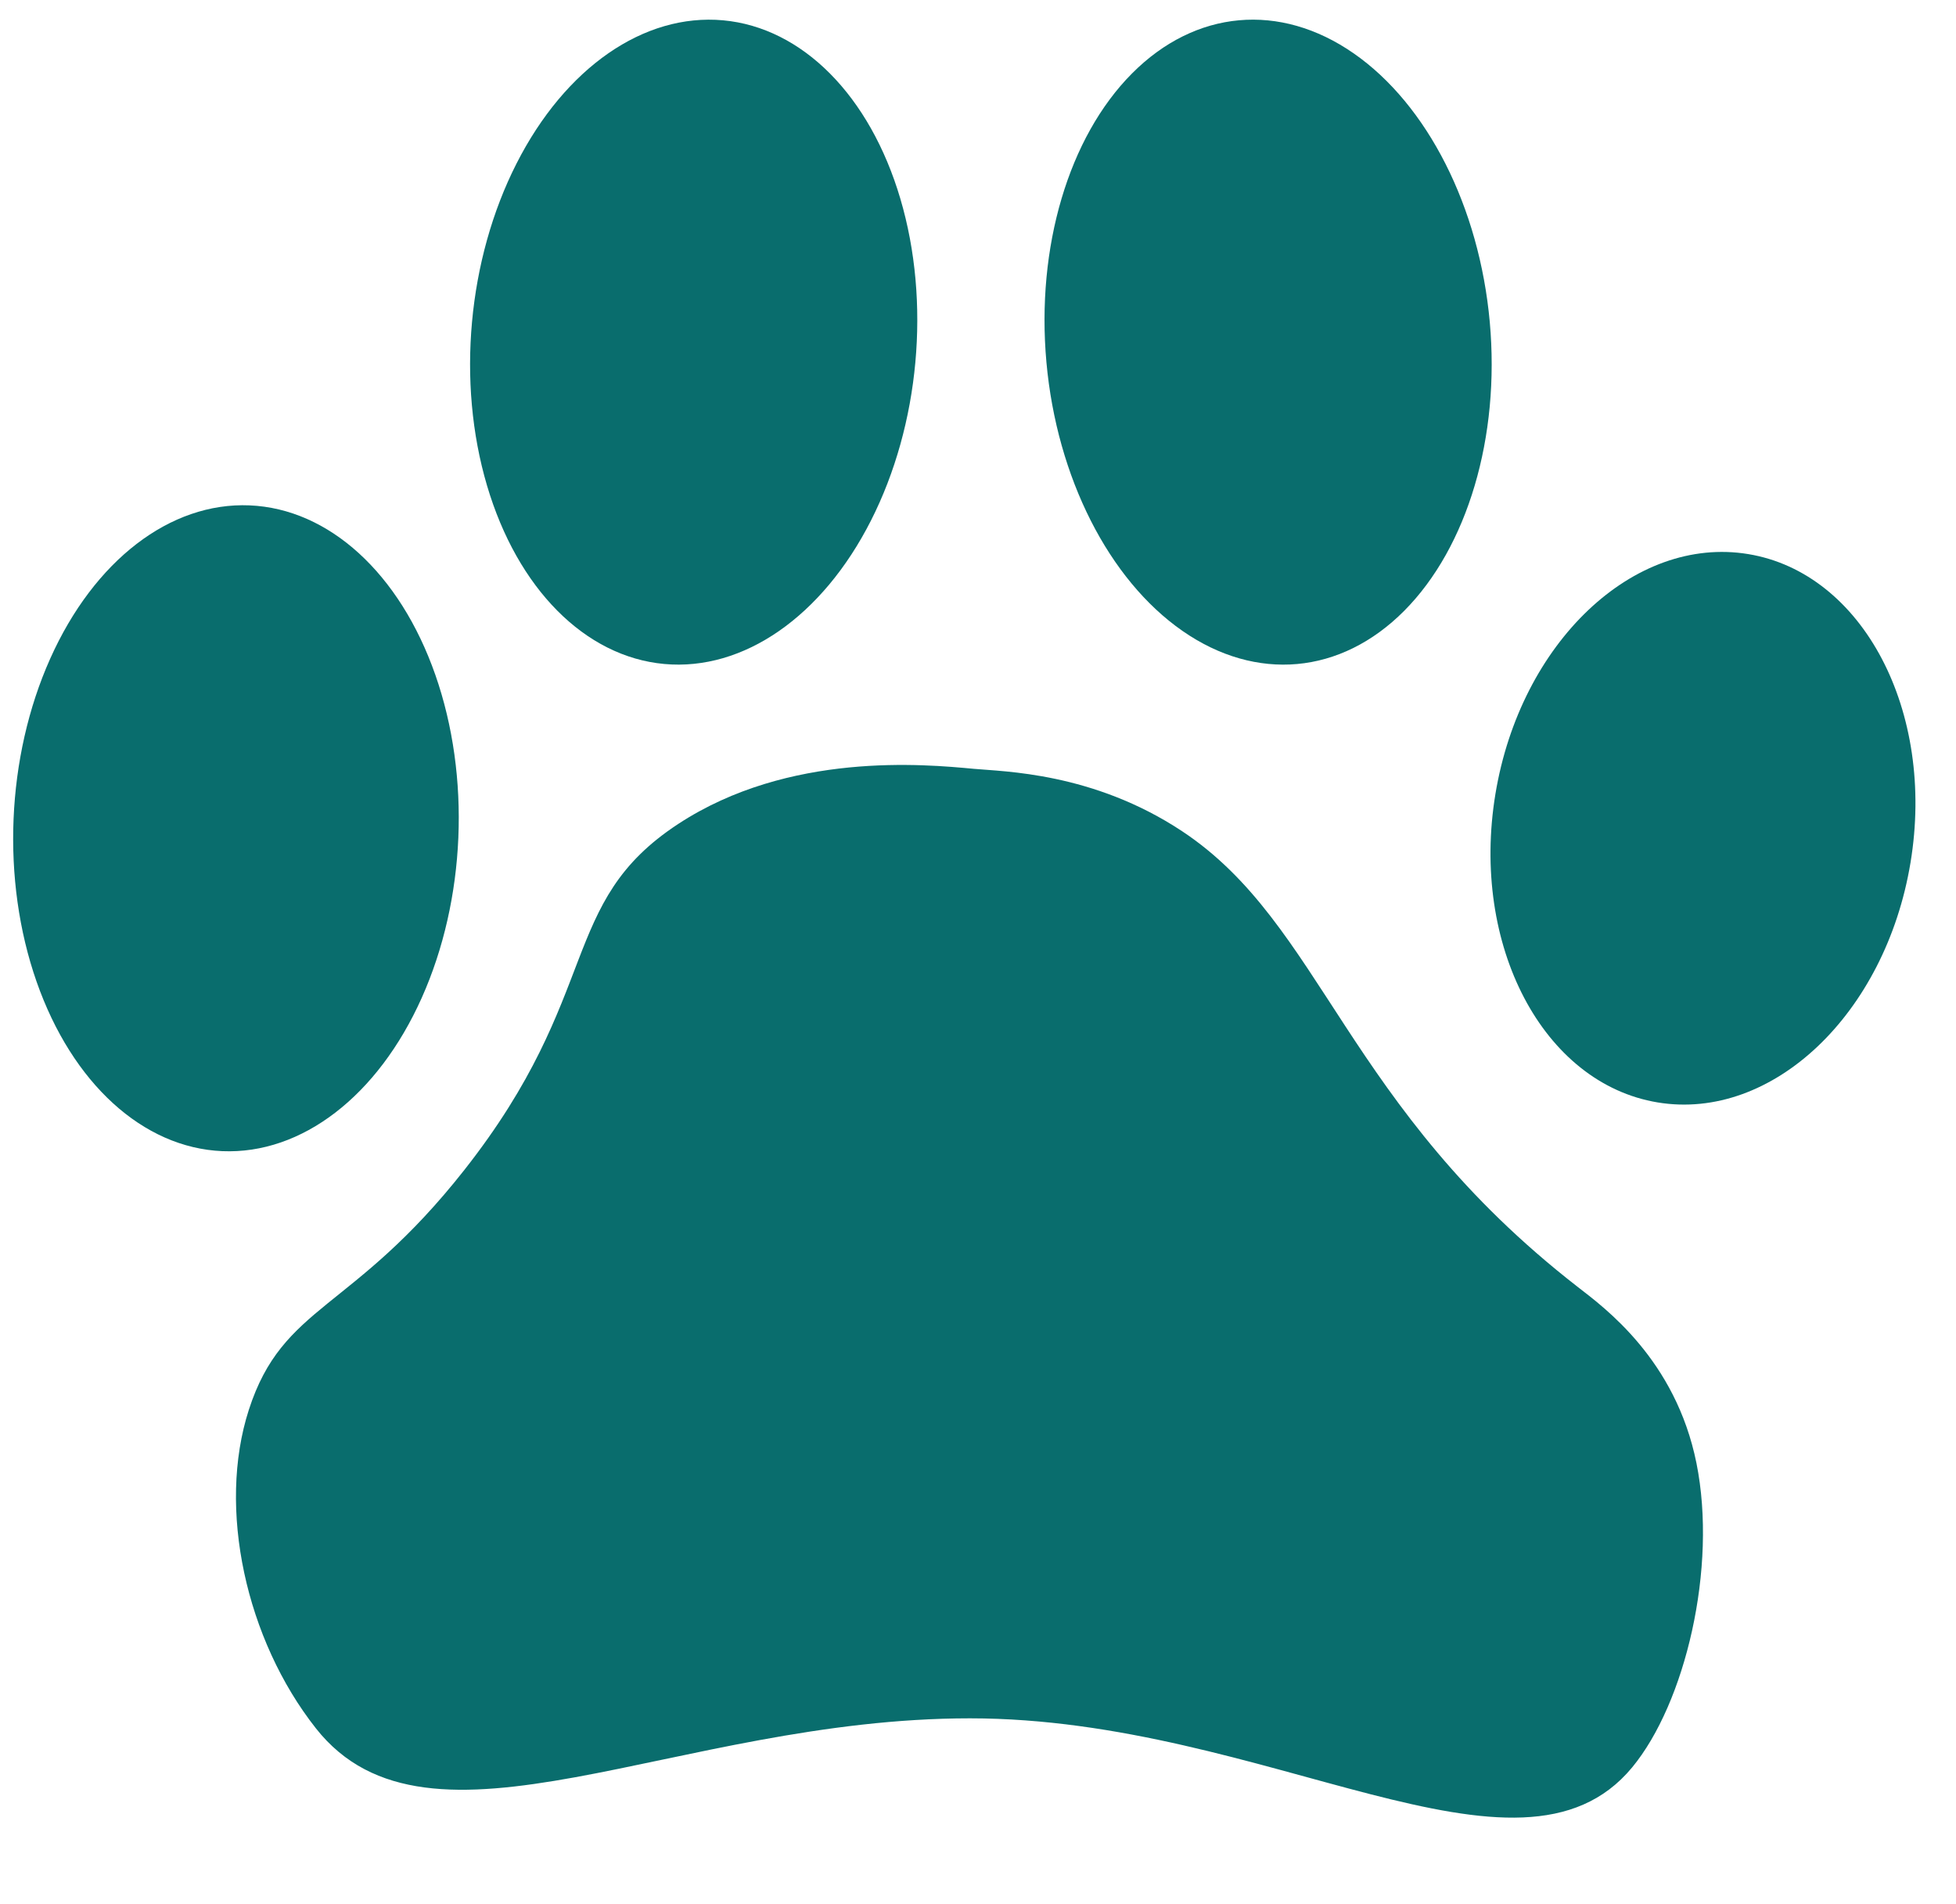
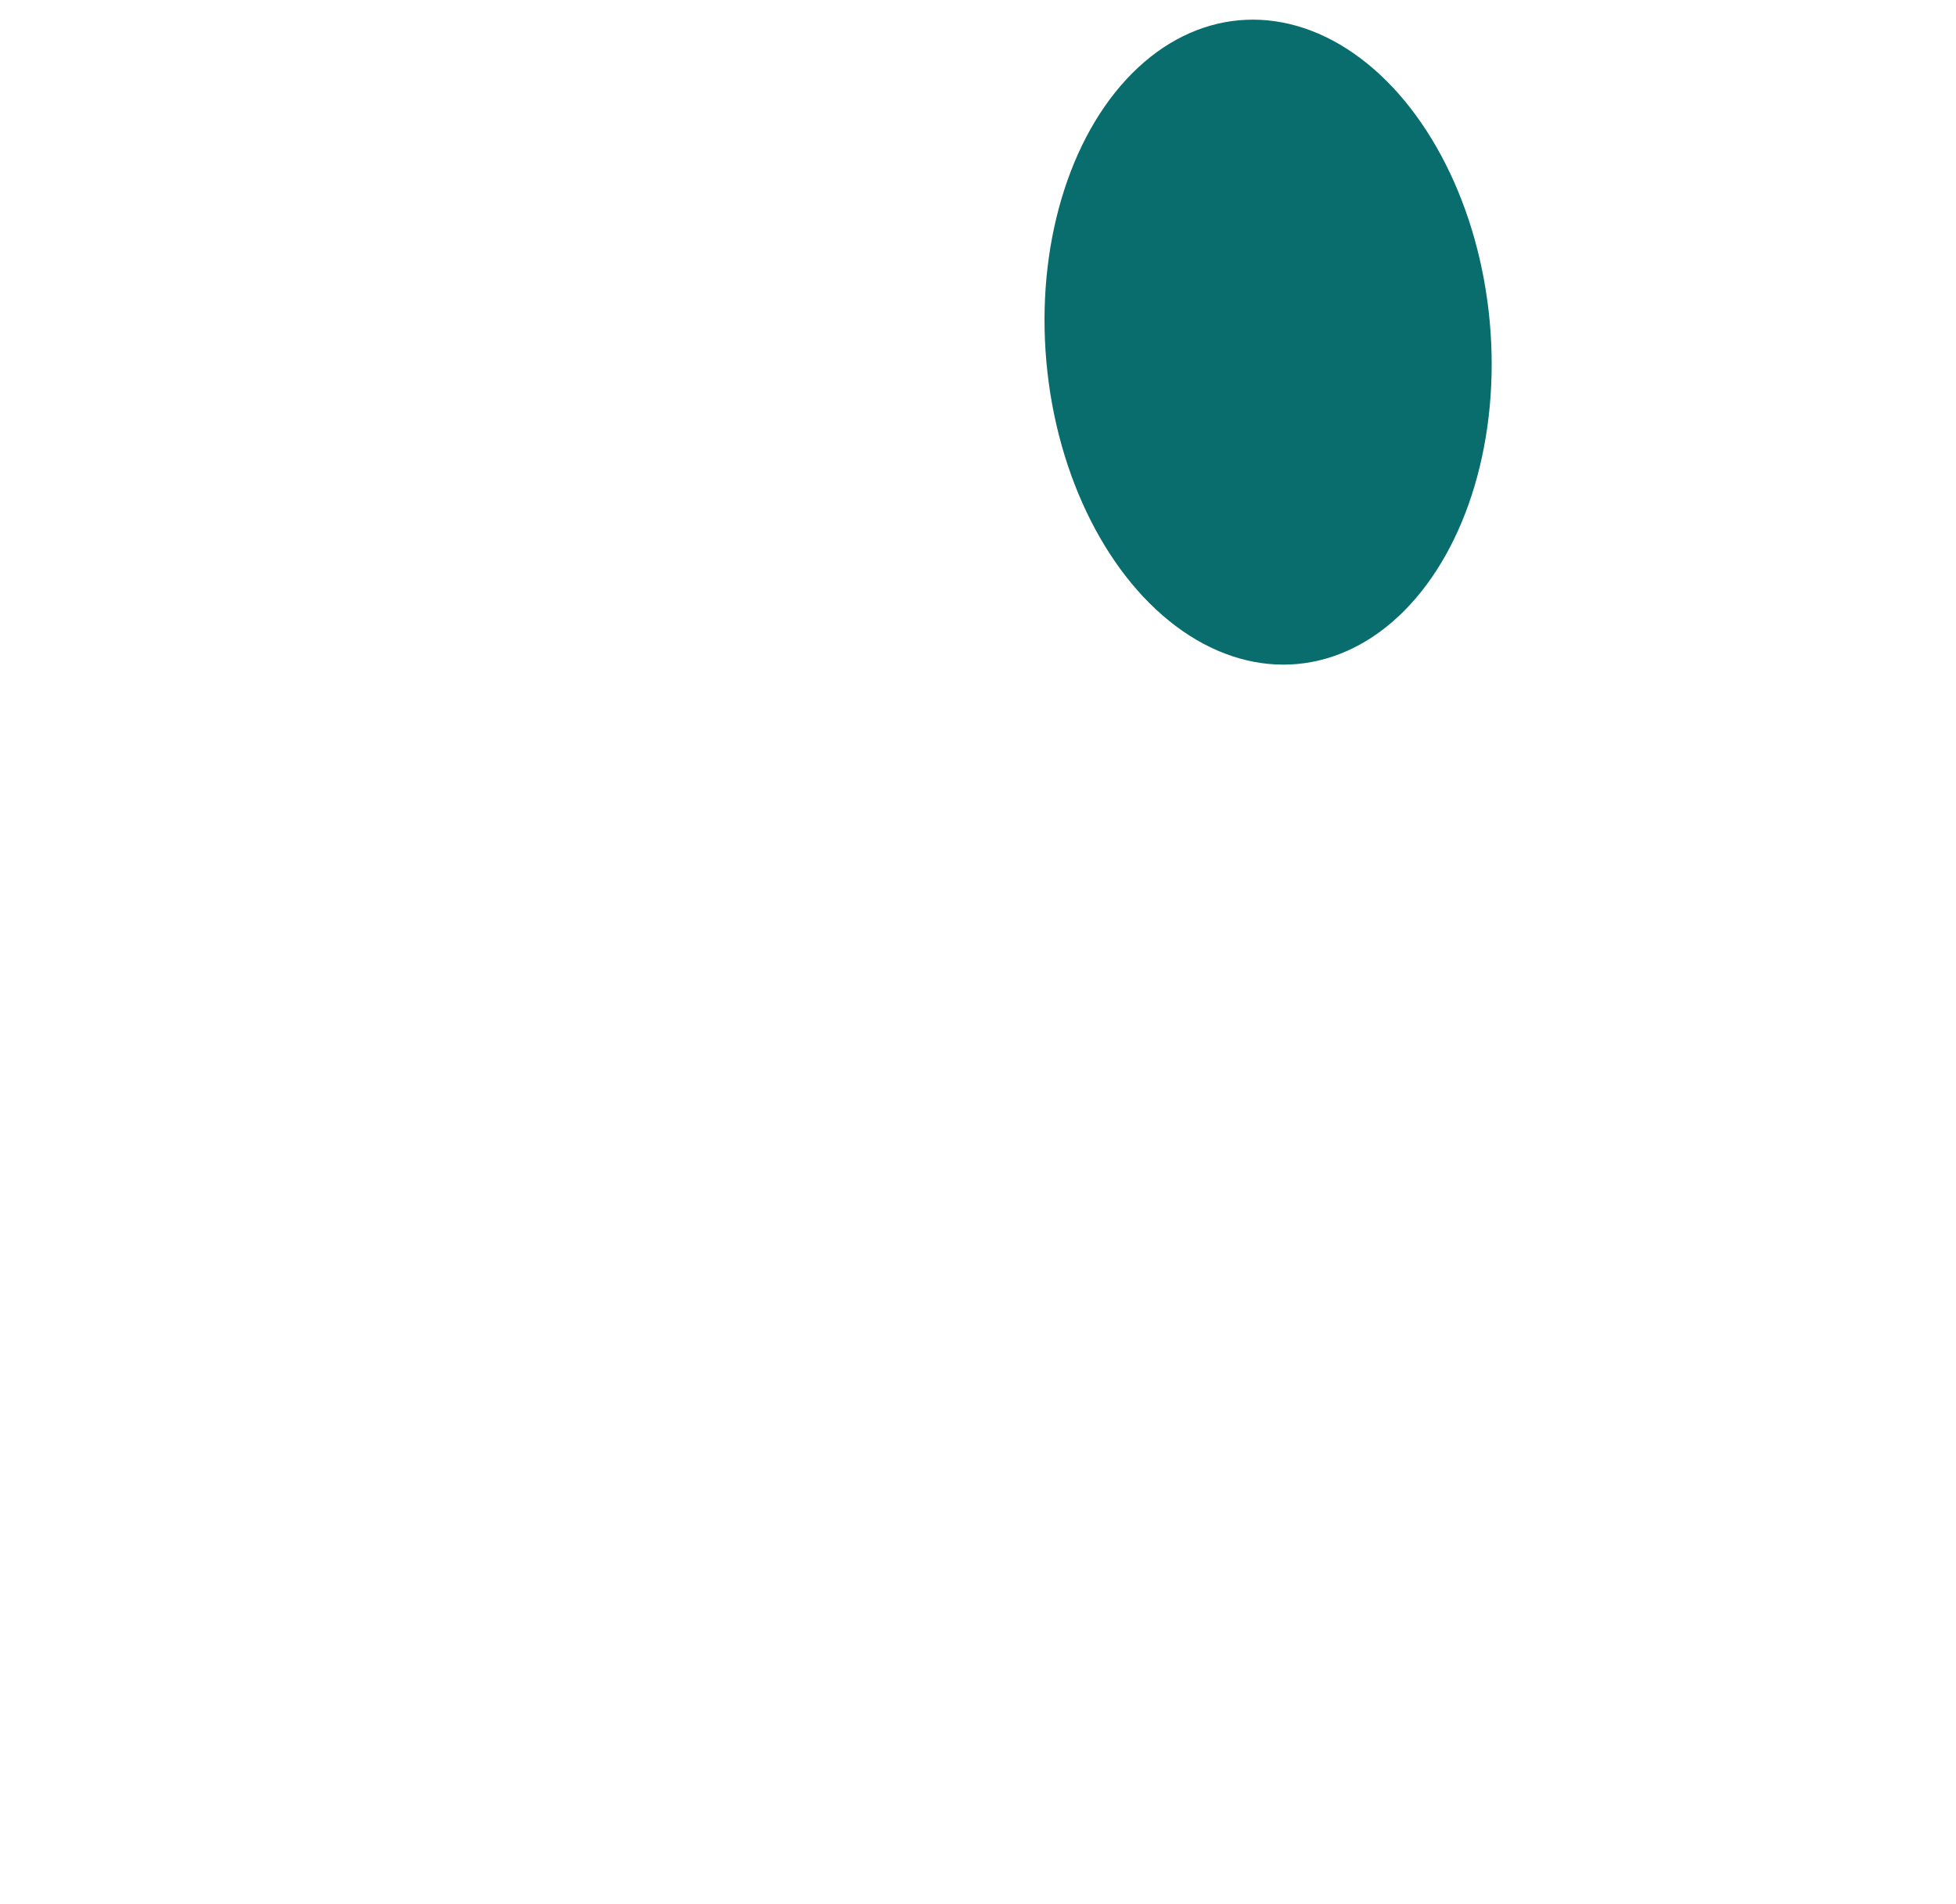
<svg xmlns="http://www.w3.org/2000/svg" data-name="Шар 1" fill="#096d6d" height="1000.5" preserveAspectRatio="xMidYMid meet" version="1" viewBox="243.2 267.3 1028.0 1000.5" width="1028" zoomAndPan="magnify">
  <g id="change1_1">
-     <ellipse cx="367.212" cy="702.507" rx="169.813" ry="116.982" transform="rotate(-87.58 367.212 702.507)" />
-   </g>
+     </g>
  <g id="change1_2">
-     <ellipse cx="1138.218" cy="702.507" rx="146.014" ry="110.558" transform="rotate(-80.608 1138.218 702.507)" />
-   </g>
+     </g>
  <g id="change1_3">
    <ellipse cx="909.665" cy="447.079" rx="116.982" ry="169.813" transform="rotate(-5.176 909.665 447.08)" />
  </g>
  <g id="change1_4">
-     <ellipse cx="607.776" cy="447.079" rx="169.813" ry="116.982" transform="rotate(-84.769 607.776 447.08)" />
-   </g>
+     </g>
  <g id="change1_5">
-     <path d="M1072.47,943.566c-122.788-95.328-133.846-190.45-208.064-239.551-46.783-30.95-93.848-31.275-109.403-32.739-25.784-2.426-97.177-9.145-155.372,28.977-63.26,41.441-39.359,88.99-112.355,181.752-58.899,74.846-95.35,70.437-113.304,126.097-16.697,51.761-1.537,120.712,35.268,167.359,59.609,75.551,189.032-5.272,343.737-5.272,156.424,0,288.514,97.667,348.02,25.78,27.829-33.619,44.881-104.758,33.803-159.83C1123.84,981.661,1086.408,954.387,1072.47,943.566Z" />
-   </g>
+     </g>
</svg>